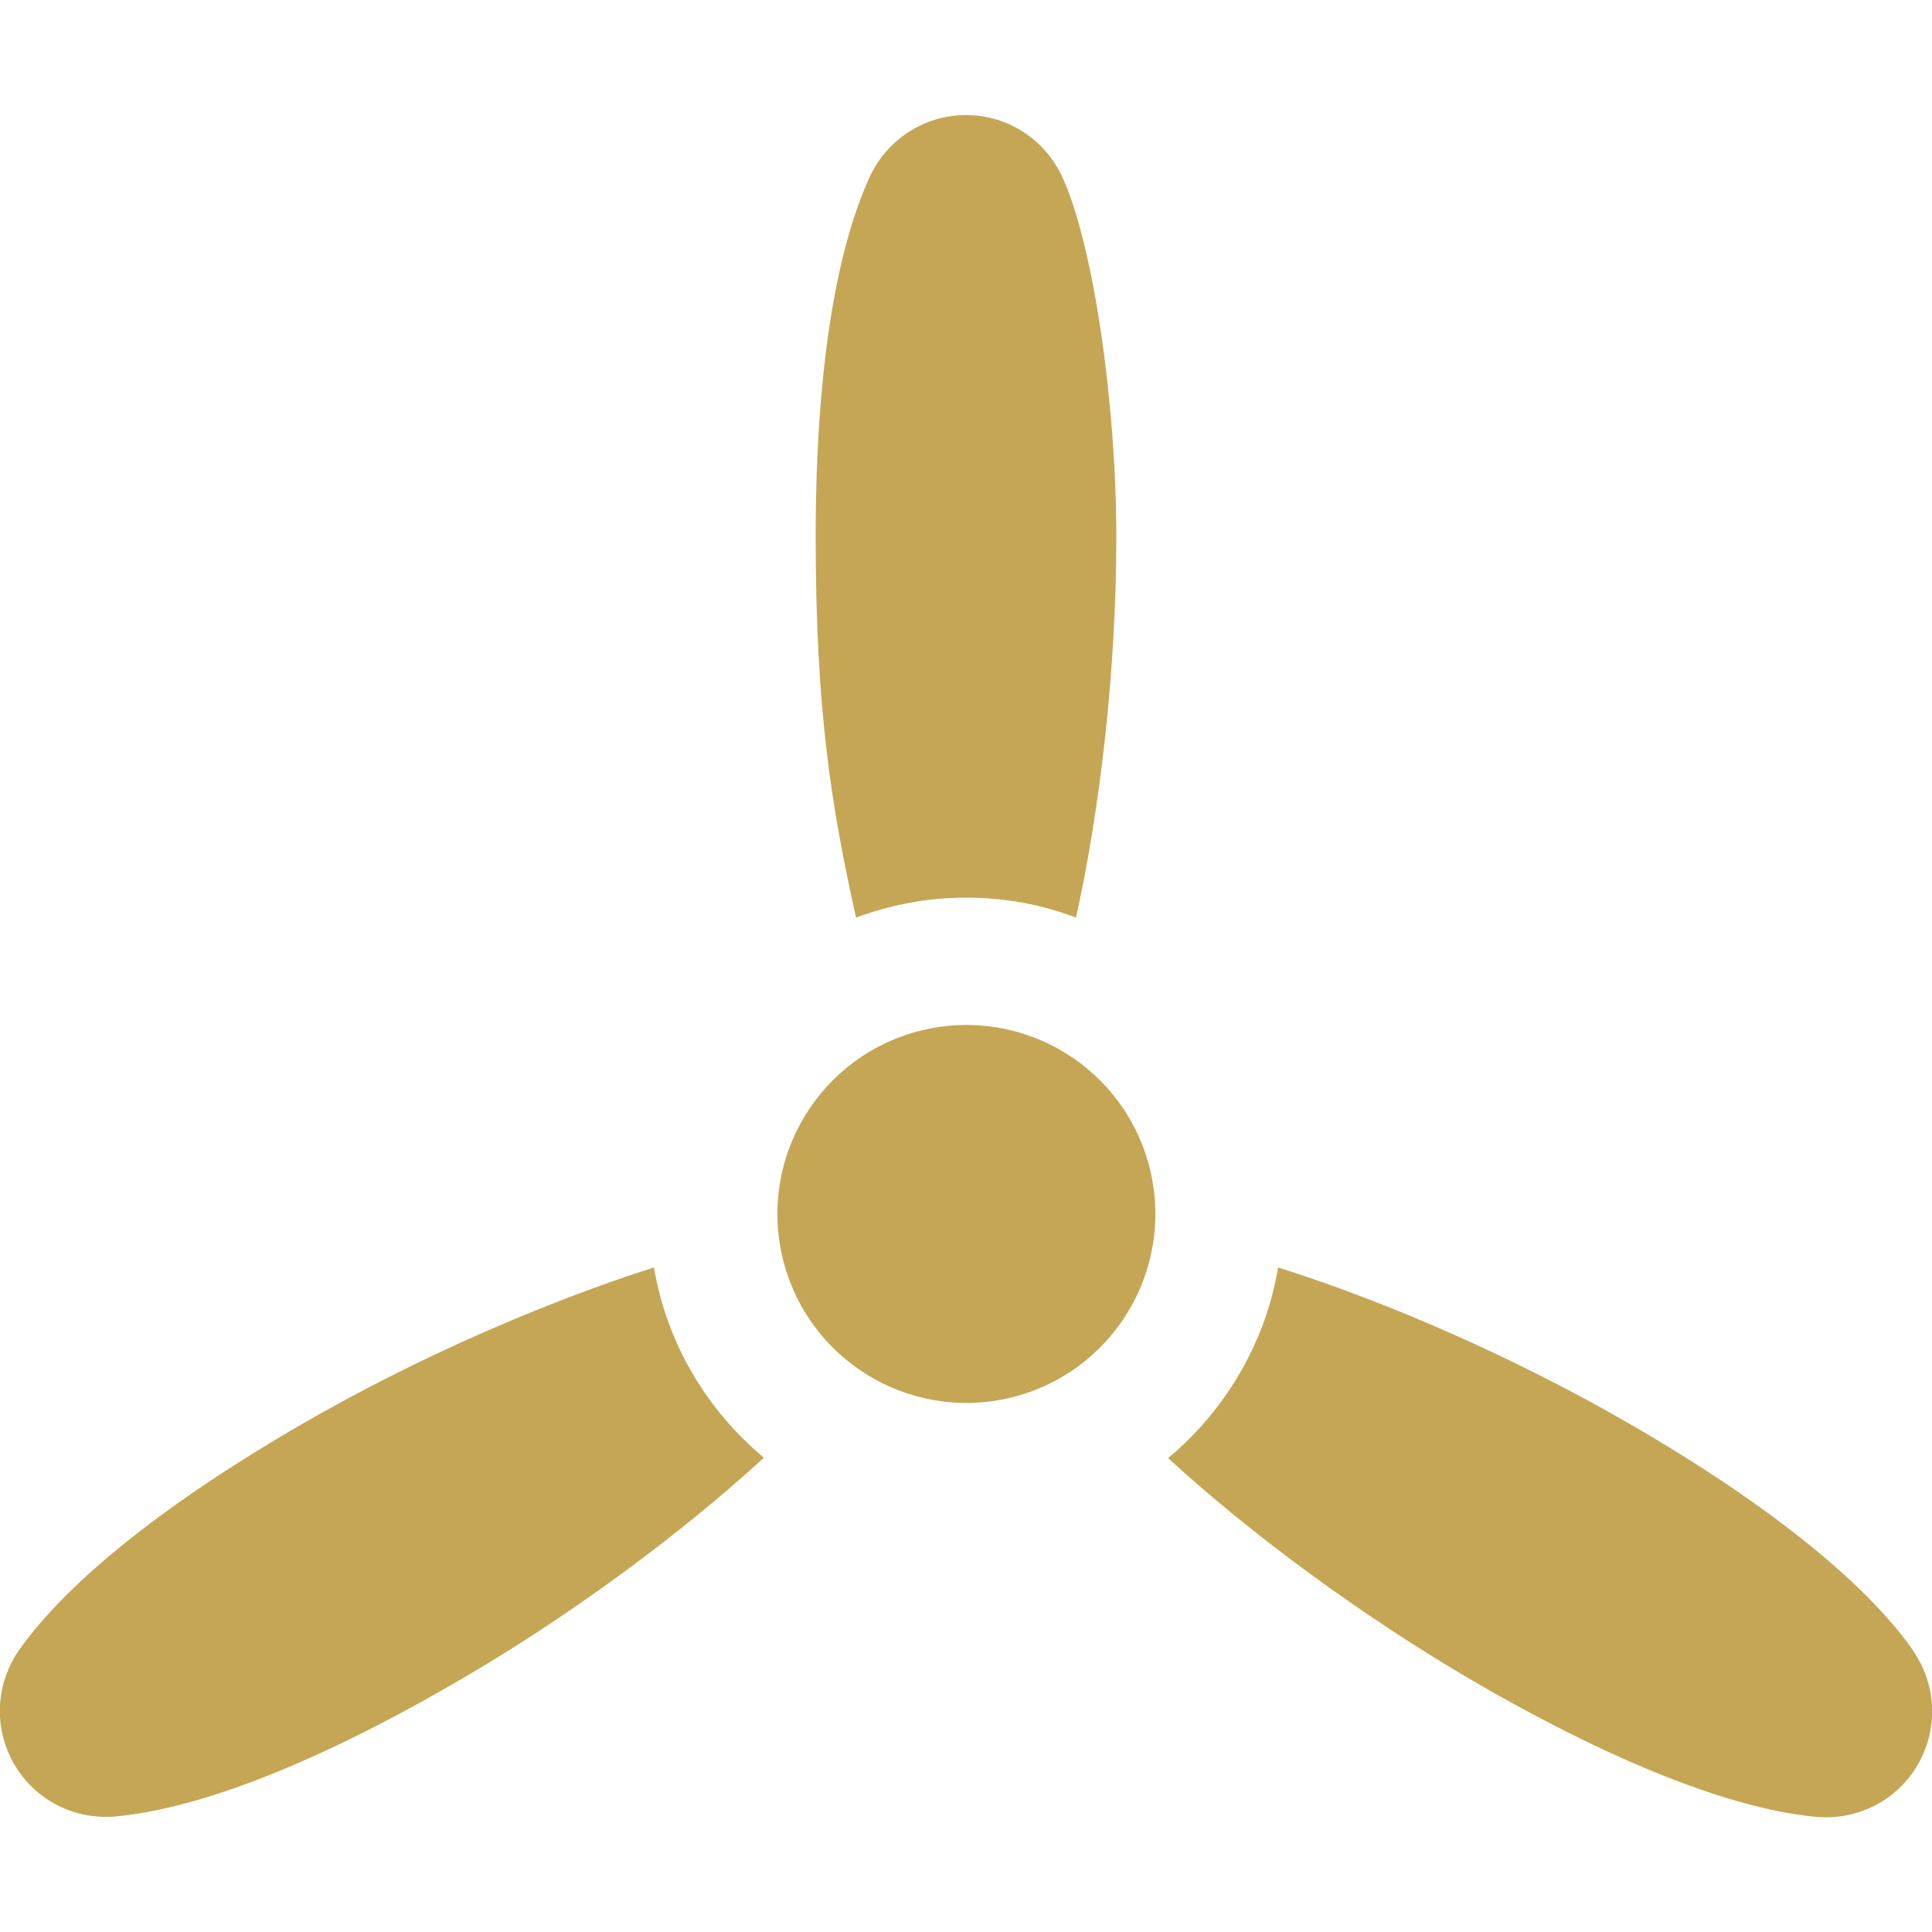
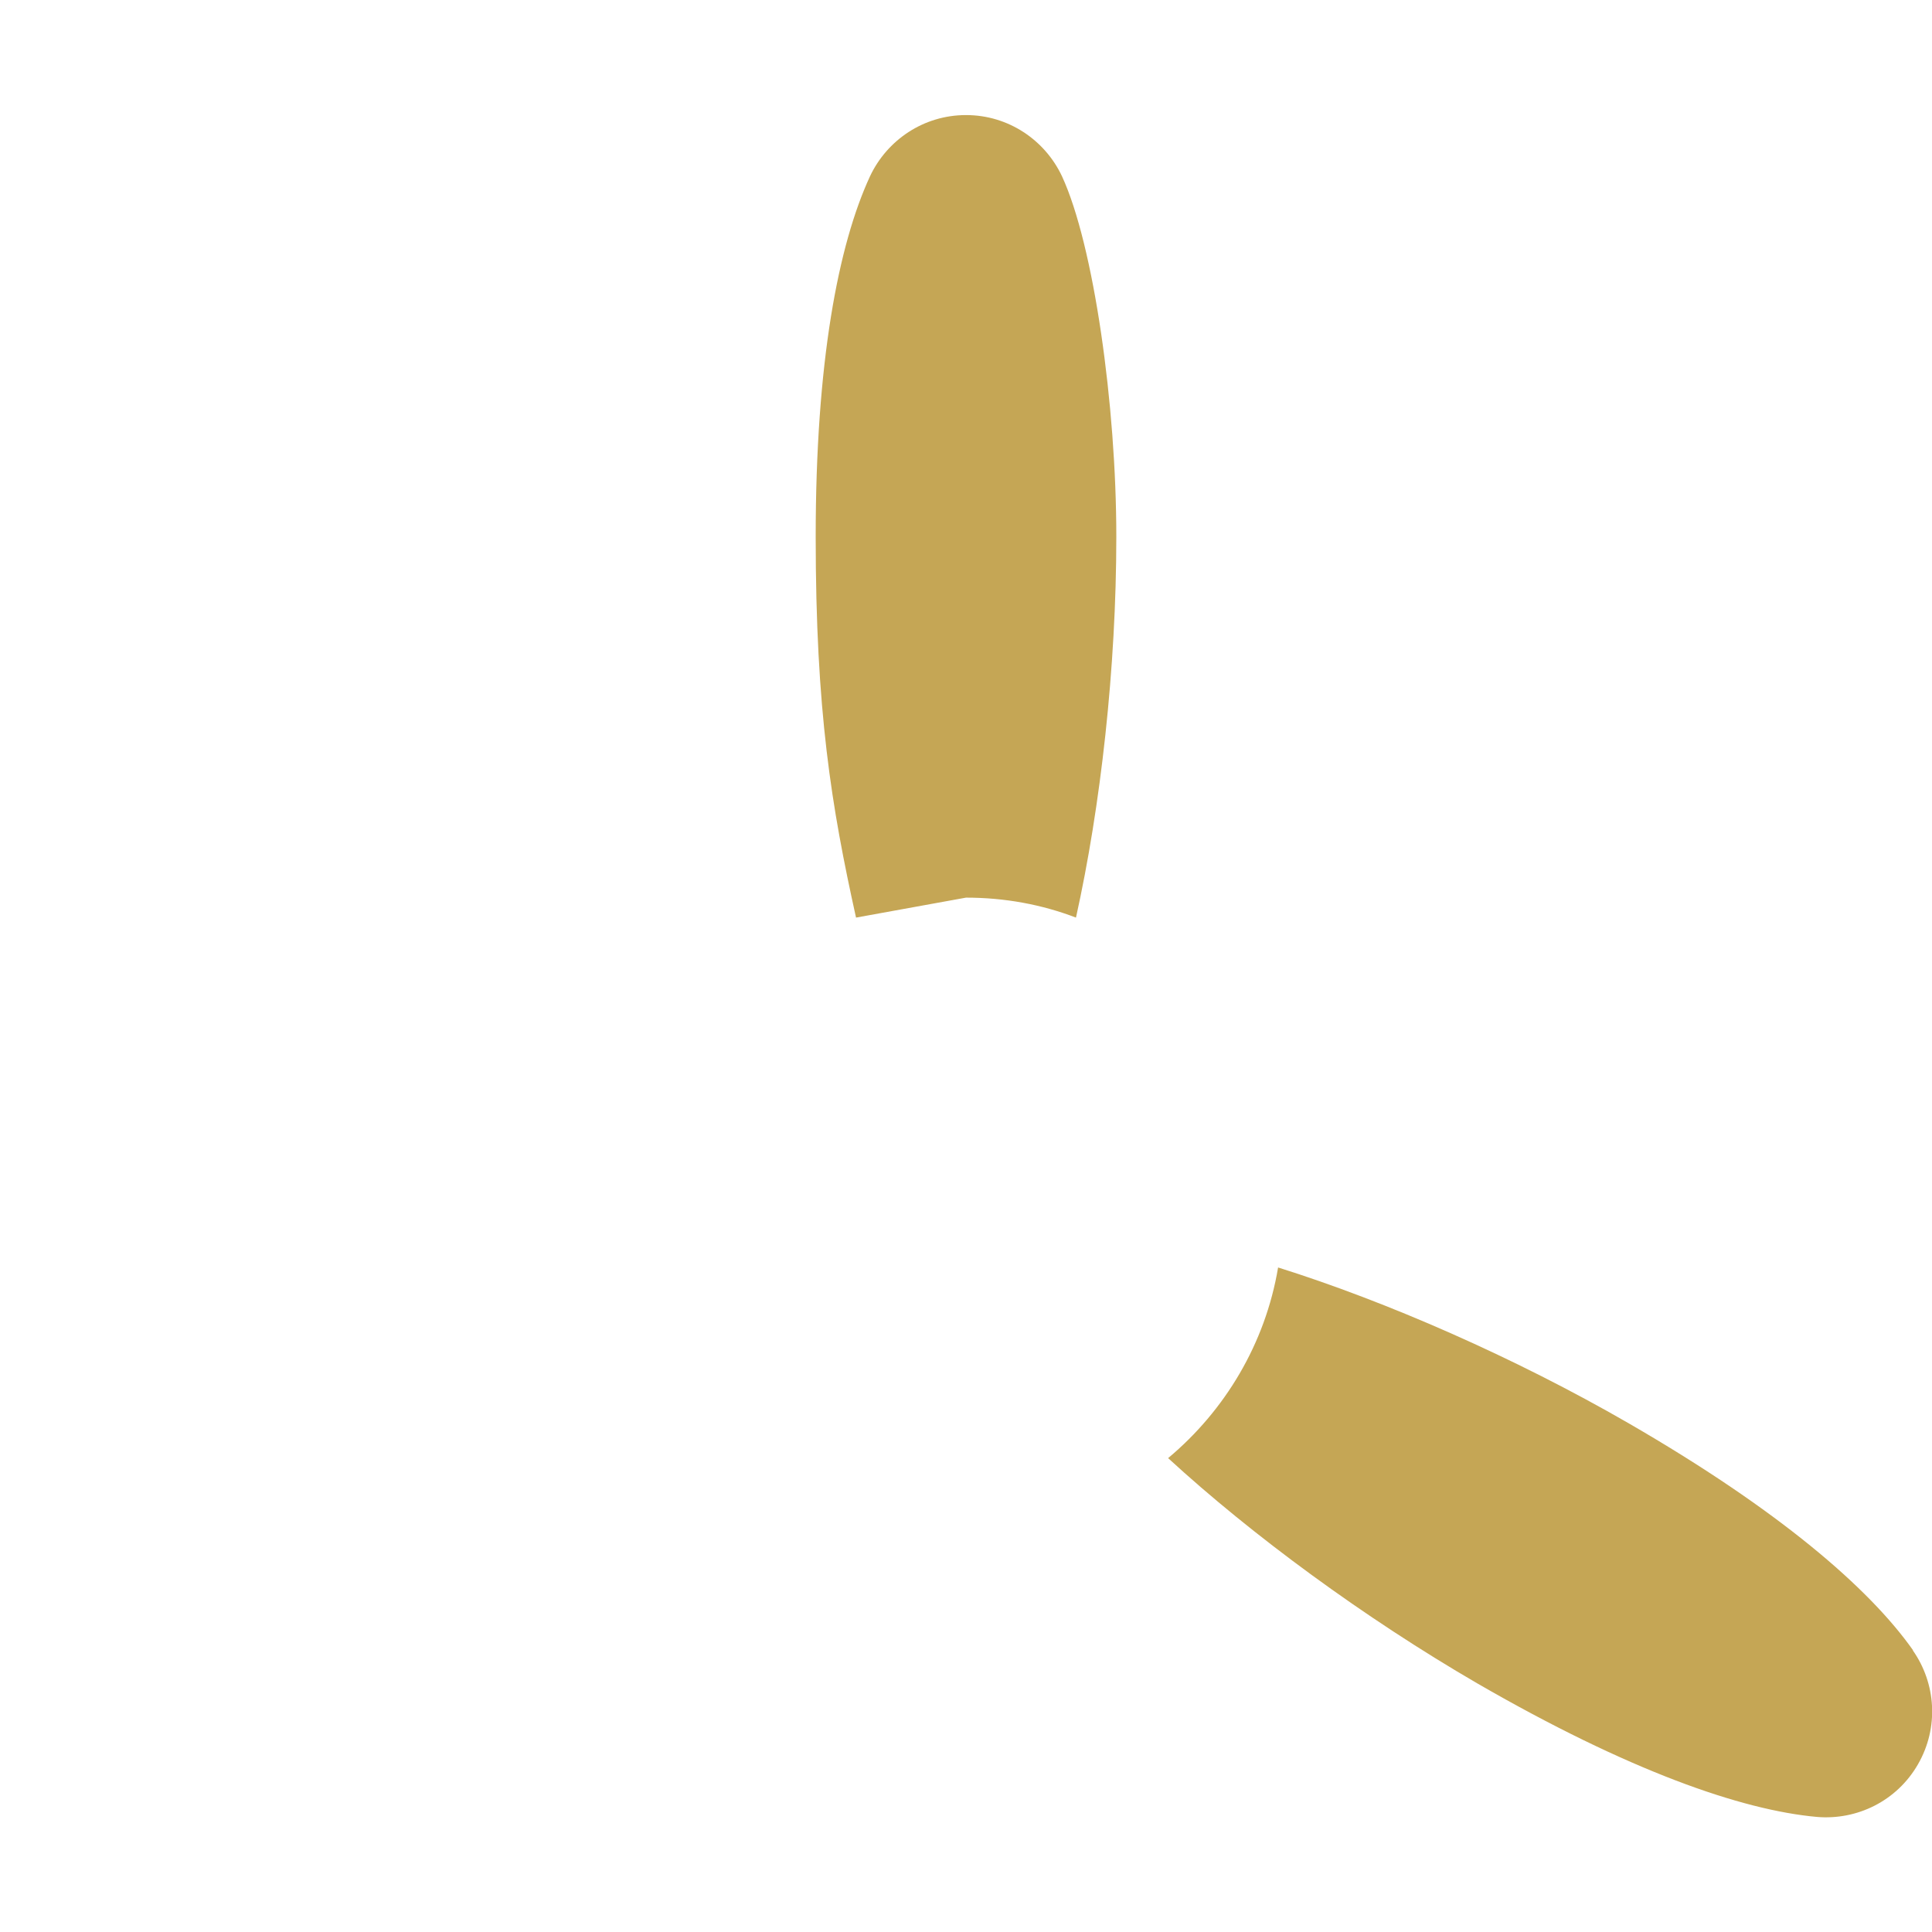
<svg xmlns="http://www.w3.org/2000/svg" id="Layer_1" viewBox="0 0 455 455">
-   <circle cx="227.5" cy="286" r="44.5" transform="translate(-59.6 59.9) rotate(-13.3)" fill="#c5a655" />
-   <path d="m227.5,211.4c9.1,0,17.8,1.6,25.9,4.7,5.8-26.1,9.5-58.8,9.5-89.7s-5.3-68.7-12.8-84.9c-4-8.5-12.6-14.4-22.6-14.4s-18.6,5.9-22.6,14.4c-7.5,16.2-12.8,43.8-12.8,84.9s3.7,63.5,9.5,89.7c8.1-3,16.8-4.7,25.9-4.7Z" fill="#c5a655" />
-   <path d="m154,298.5c-25.5,8.1-55.7,21.2-82.4,36.6-35.5,20.5-56.8,38.9-67.1,53.5-5.4,7.7-6.2,18.1-1.2,26.8s14.4,13.2,23.8,12.4c17.8-1.6,44.3-10.8,79.9-31.4,26.7-15.4,53.2-35,72.9-53.1-13.4-11.2-22.9-26.9-25.9-44.9Z" fill="#c5a655" />
+   <path d="m227.5,211.4c9.1,0,17.8,1.6,25.9,4.7,5.8-26.1,9.5-58.8,9.5-89.7s-5.3-68.7-12.8-84.9c-4-8.5-12.6-14.4-22.6-14.4s-18.6,5.9-22.6,14.4c-7.5,16.2-12.8,43.8-12.8,84.9s3.7,63.5,9.5,89.7Z" fill="#c5a655" />
  <path d="m450.5,388.6c-10.3-14.6-31.6-33-67.1-53.5-26.7-15.4-56.9-28.6-82.4-36.6-3,17.9-12.5,33.7-25.9,44.9,19.7,18.1,46.2,37.6,72.9,53.1,35.5,20.5,62.1,29.8,79.9,31.4,9.4.8,18.8-3.7,23.8-12.4,5-8.7,4.2-19.1-1.2-26.8Z" fill="#c5a655" />
</svg>